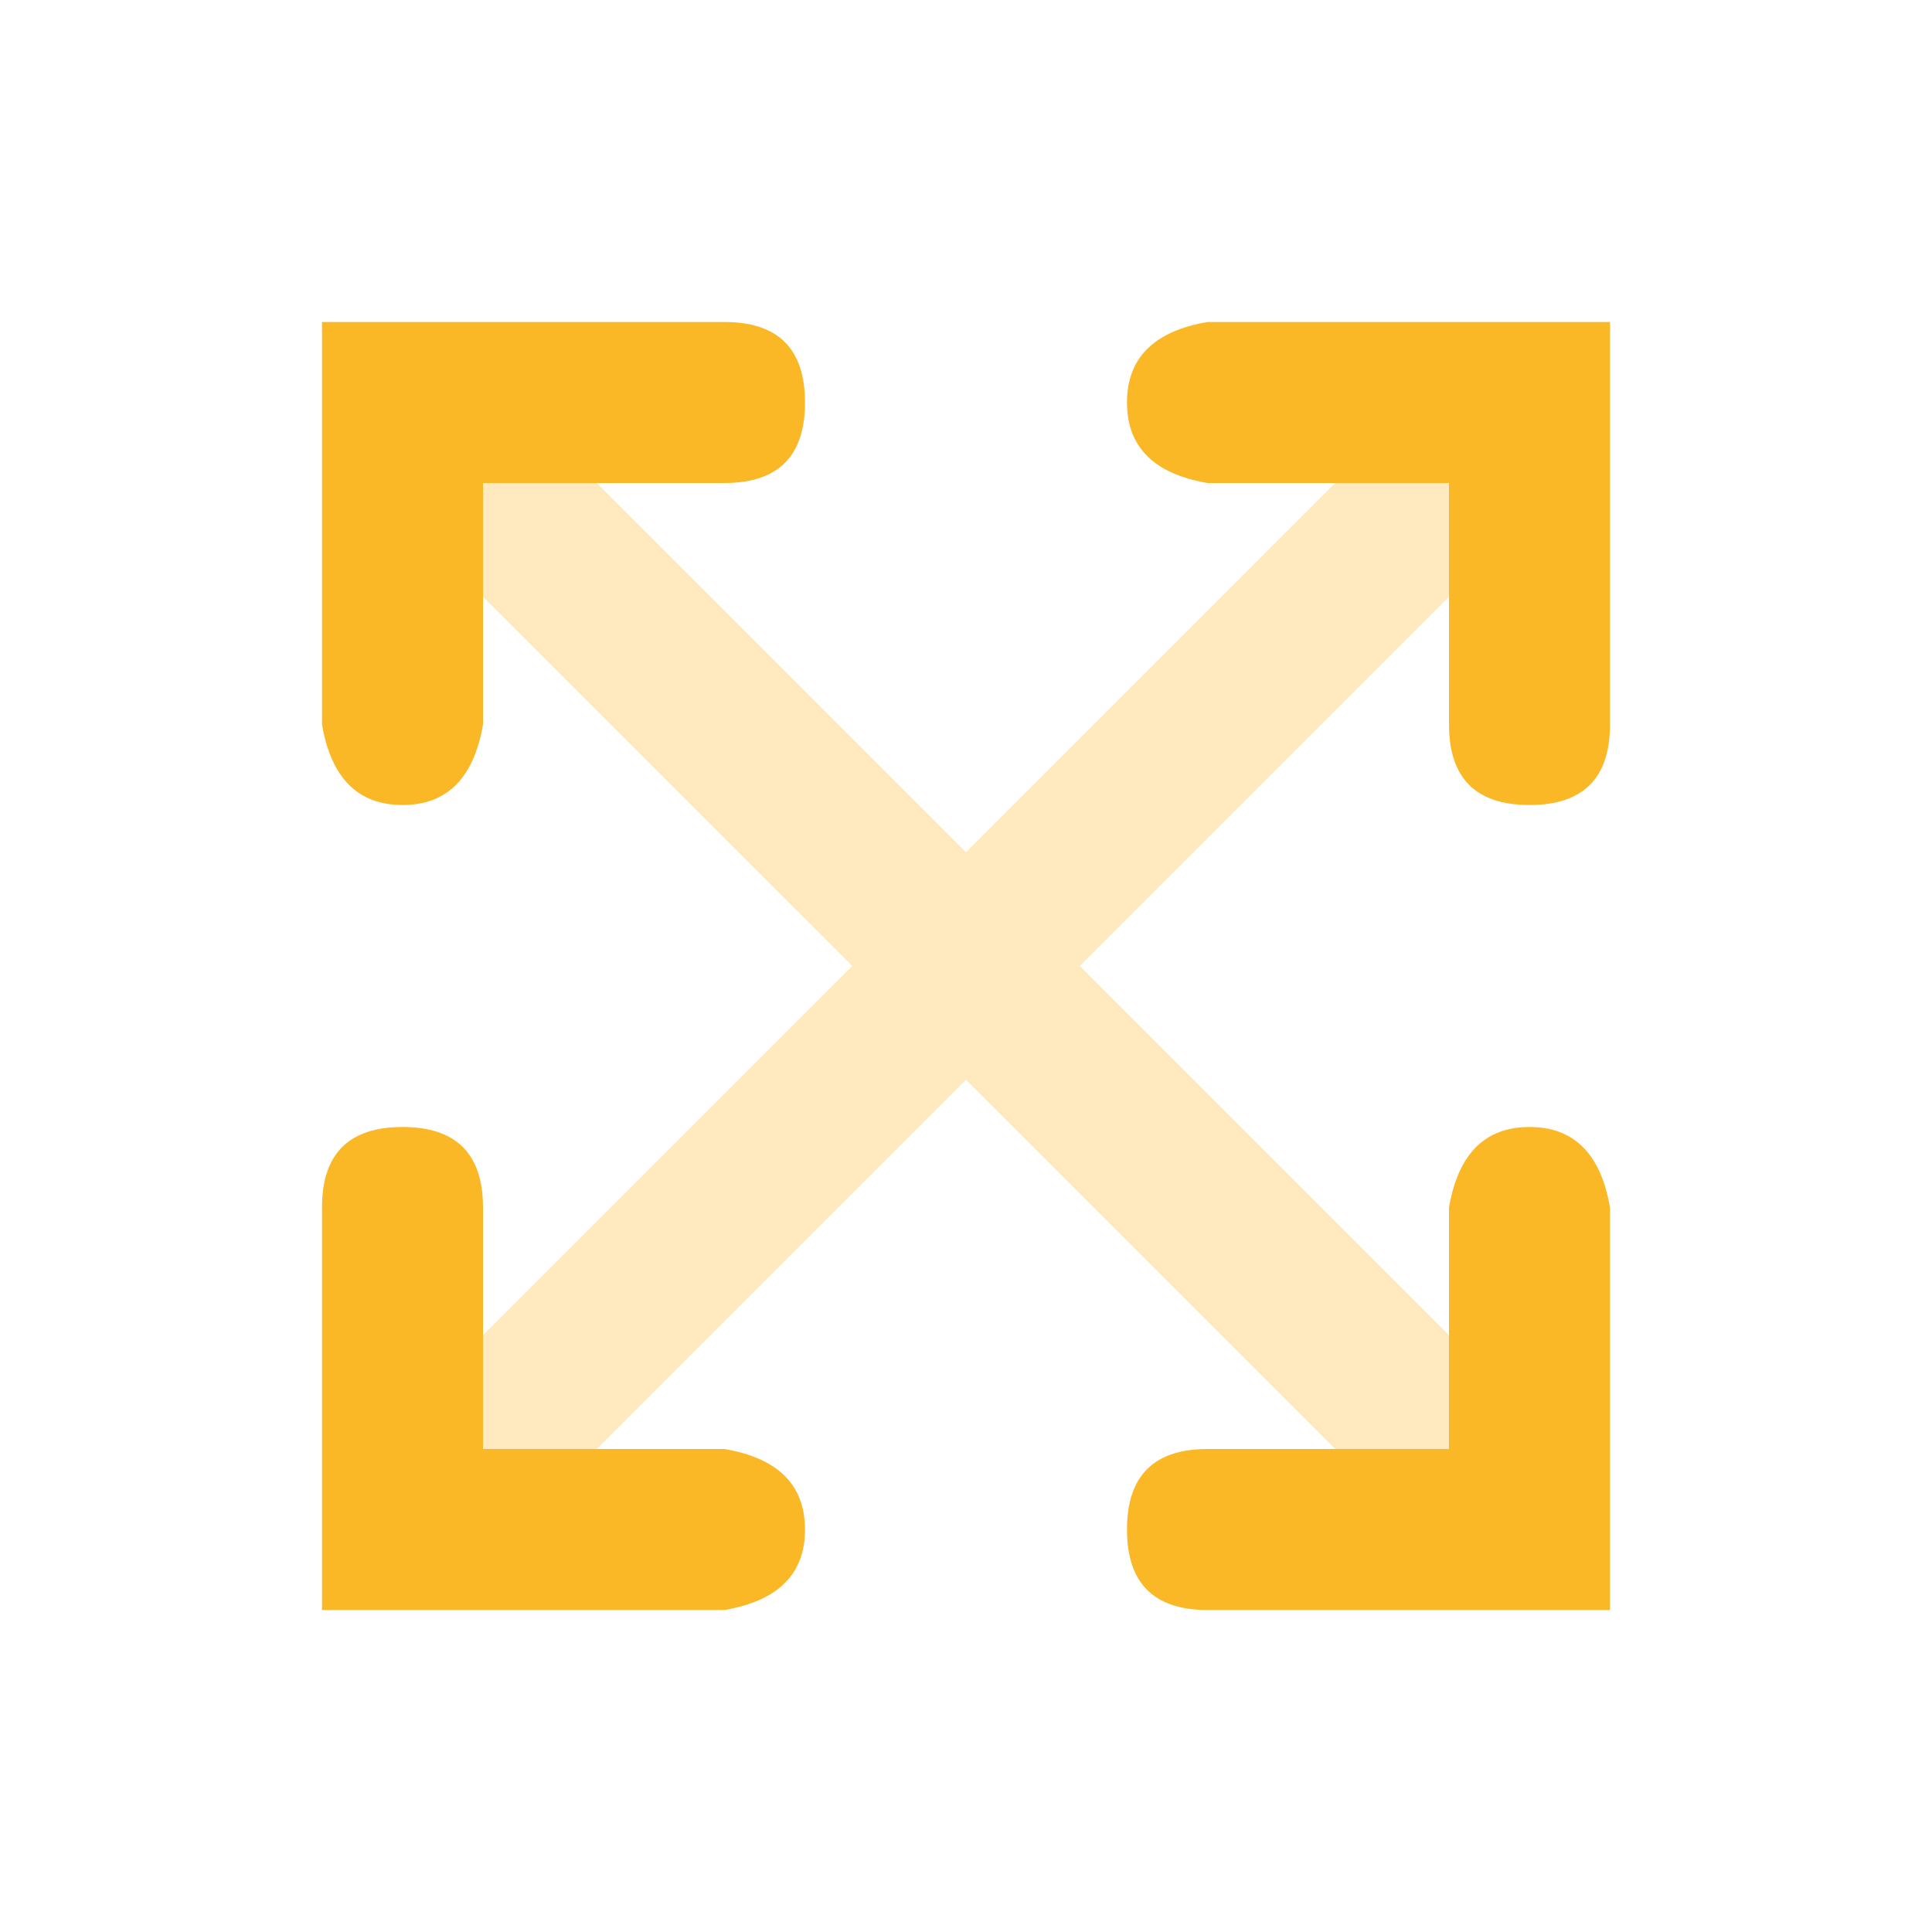
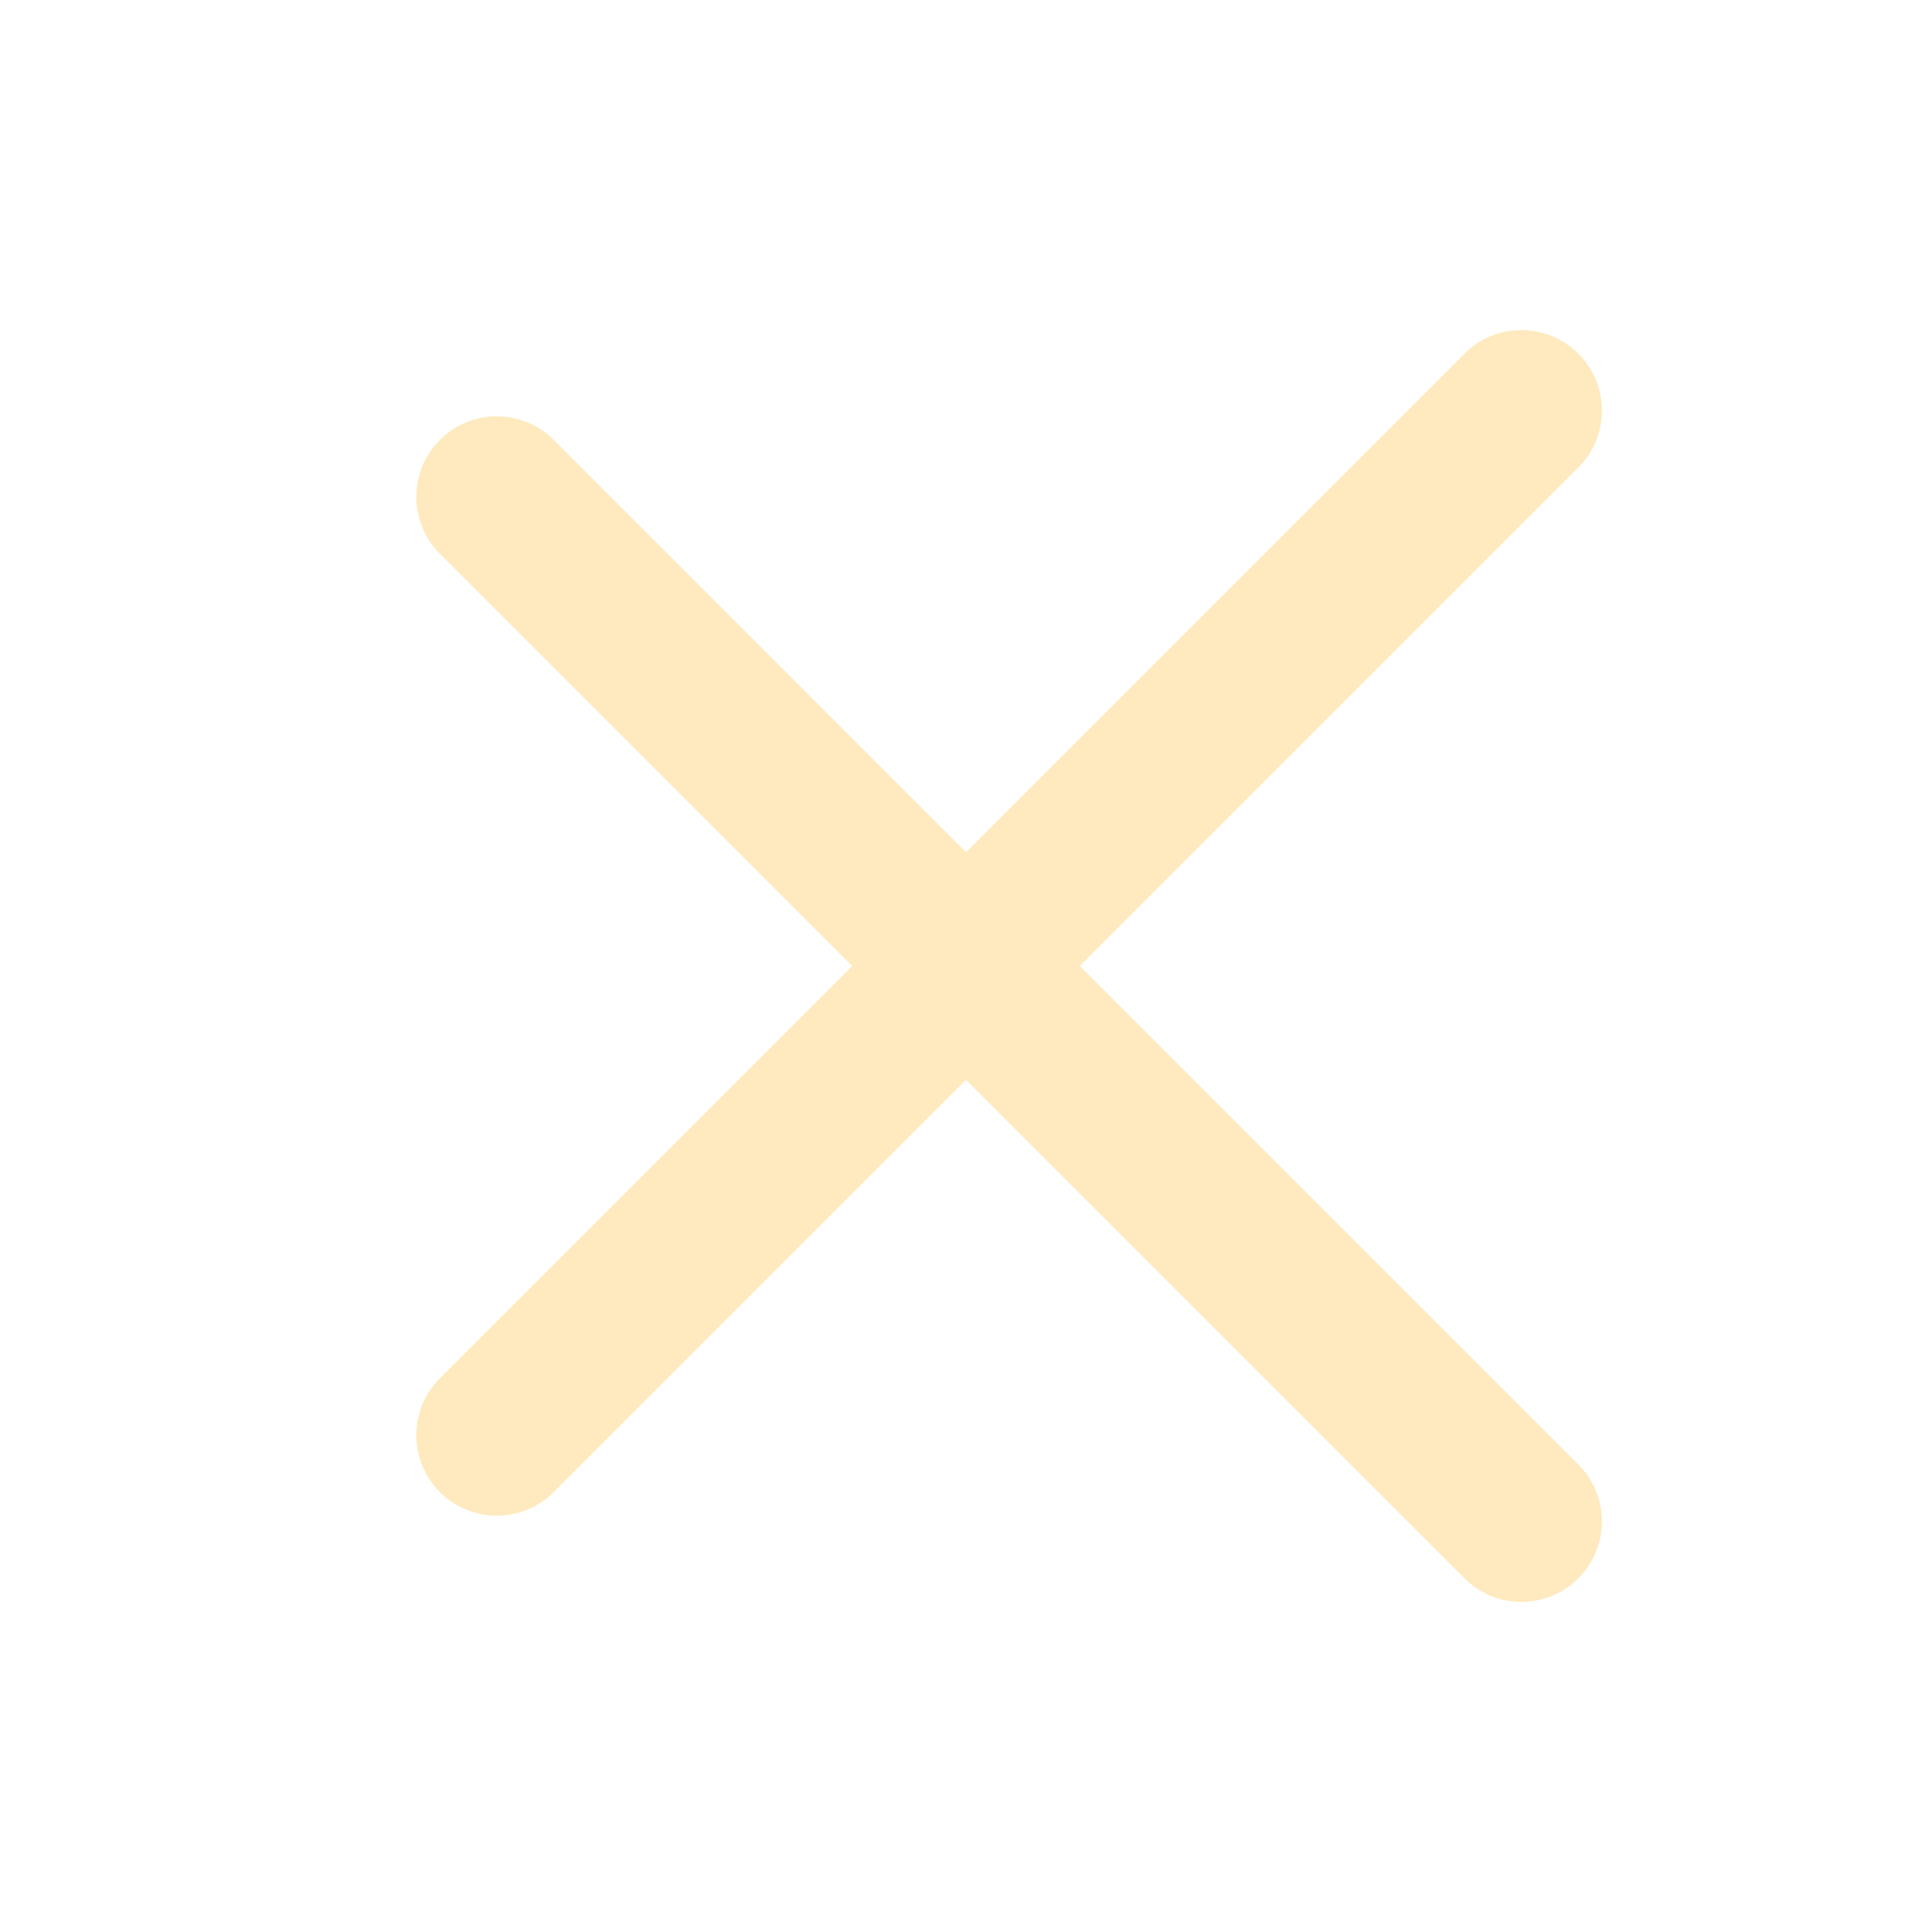
<svg xmlns="http://www.w3.org/2000/svg" width="60" height="60" viewBox="0 0 60 60" fill="none">
  <path opacity="0.3" fill-rule="evenodd" clip-rule="evenodd" d="M26.465 30L13.661 17.197C12.685 16.221 12.685 14.638 13.661 13.661C14.637 12.685 16.22 12.685 17.197 13.661L30 26.465L45.481 10.984C46.457 10.007 48.04 10.007 49.017 10.984C49.993 11.96 49.993 13.543 49.017 14.519L33.536 30L49.017 45.481C49.993 46.458 49.993 48.04 49.017 49.017C48.04 49.993 46.457 49.993 45.481 49.017L30 33.536L17.197 46.339C16.22 47.315 14.637 47.315 13.661 46.339C12.685 45.363 12.685 43.78 13.661 42.803L26.465 30Z" fill="#FAB726" />
-   <path d="M15 45H22.5C24.167 45.286 25 46.119 25 47.5C25 48.881 24.167 49.714 22.5 50H10V37.5C10 35.833 10.833 35 12.5 35C14.167 35 15 35.833 15 37.5V45ZM45 45V37.5C45.286 35.833 46.119 35 47.5 35C48.881 35 49.714 35.833 50 37.5V50H37.5C35.833 50 35 49.167 35 47.5C35 45.833 35.833 45 37.5 45H45ZM45 15H37.5C35.833 14.714 35 13.881 35 12.5C35 11.119 35.833 10.286 37.5 10H50V22.5C50 24.167 49.167 25 47.5 25C45.833 25 45 24.167 45 22.5V15ZM15 15V22.5C14.714 24.167 13.881 25 12.5 25C11.119 25 10.286 24.167 10 22.5V10H22.5C24.167 10 25 10.833 25 12.5C25 14.167 24.167 15 22.5 15H15Z" fill="#FAB726" />
</svg>